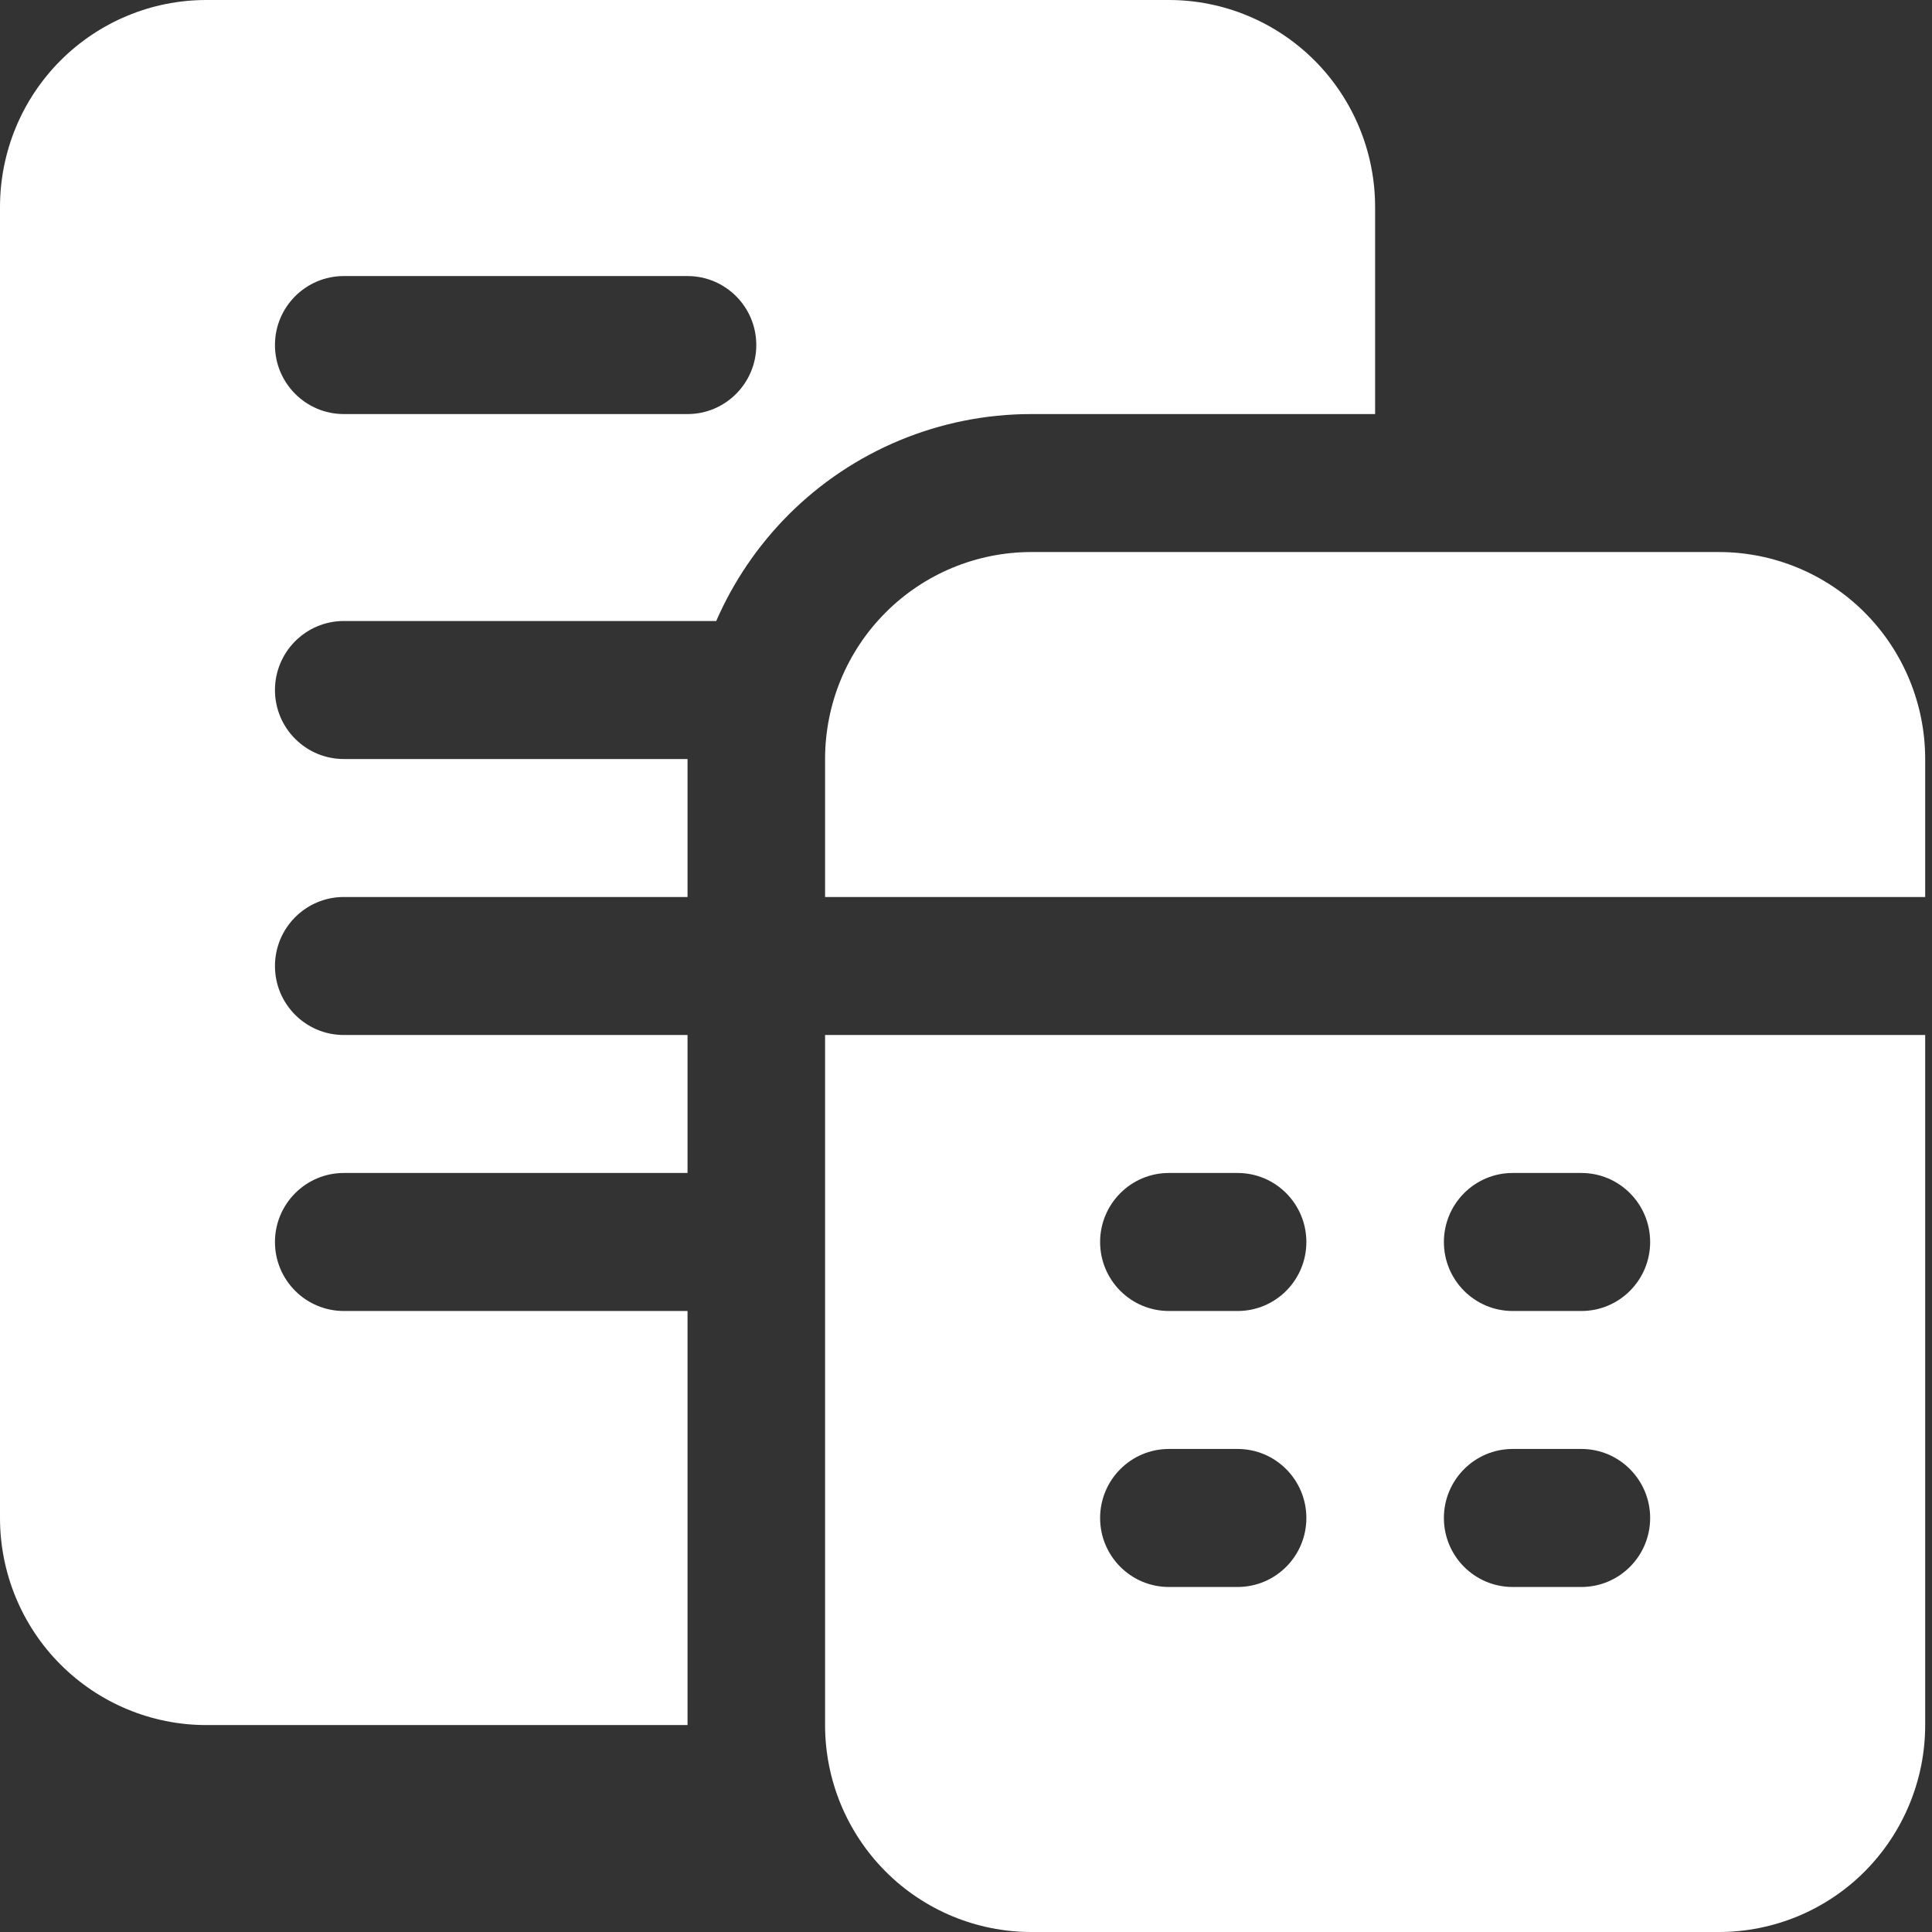
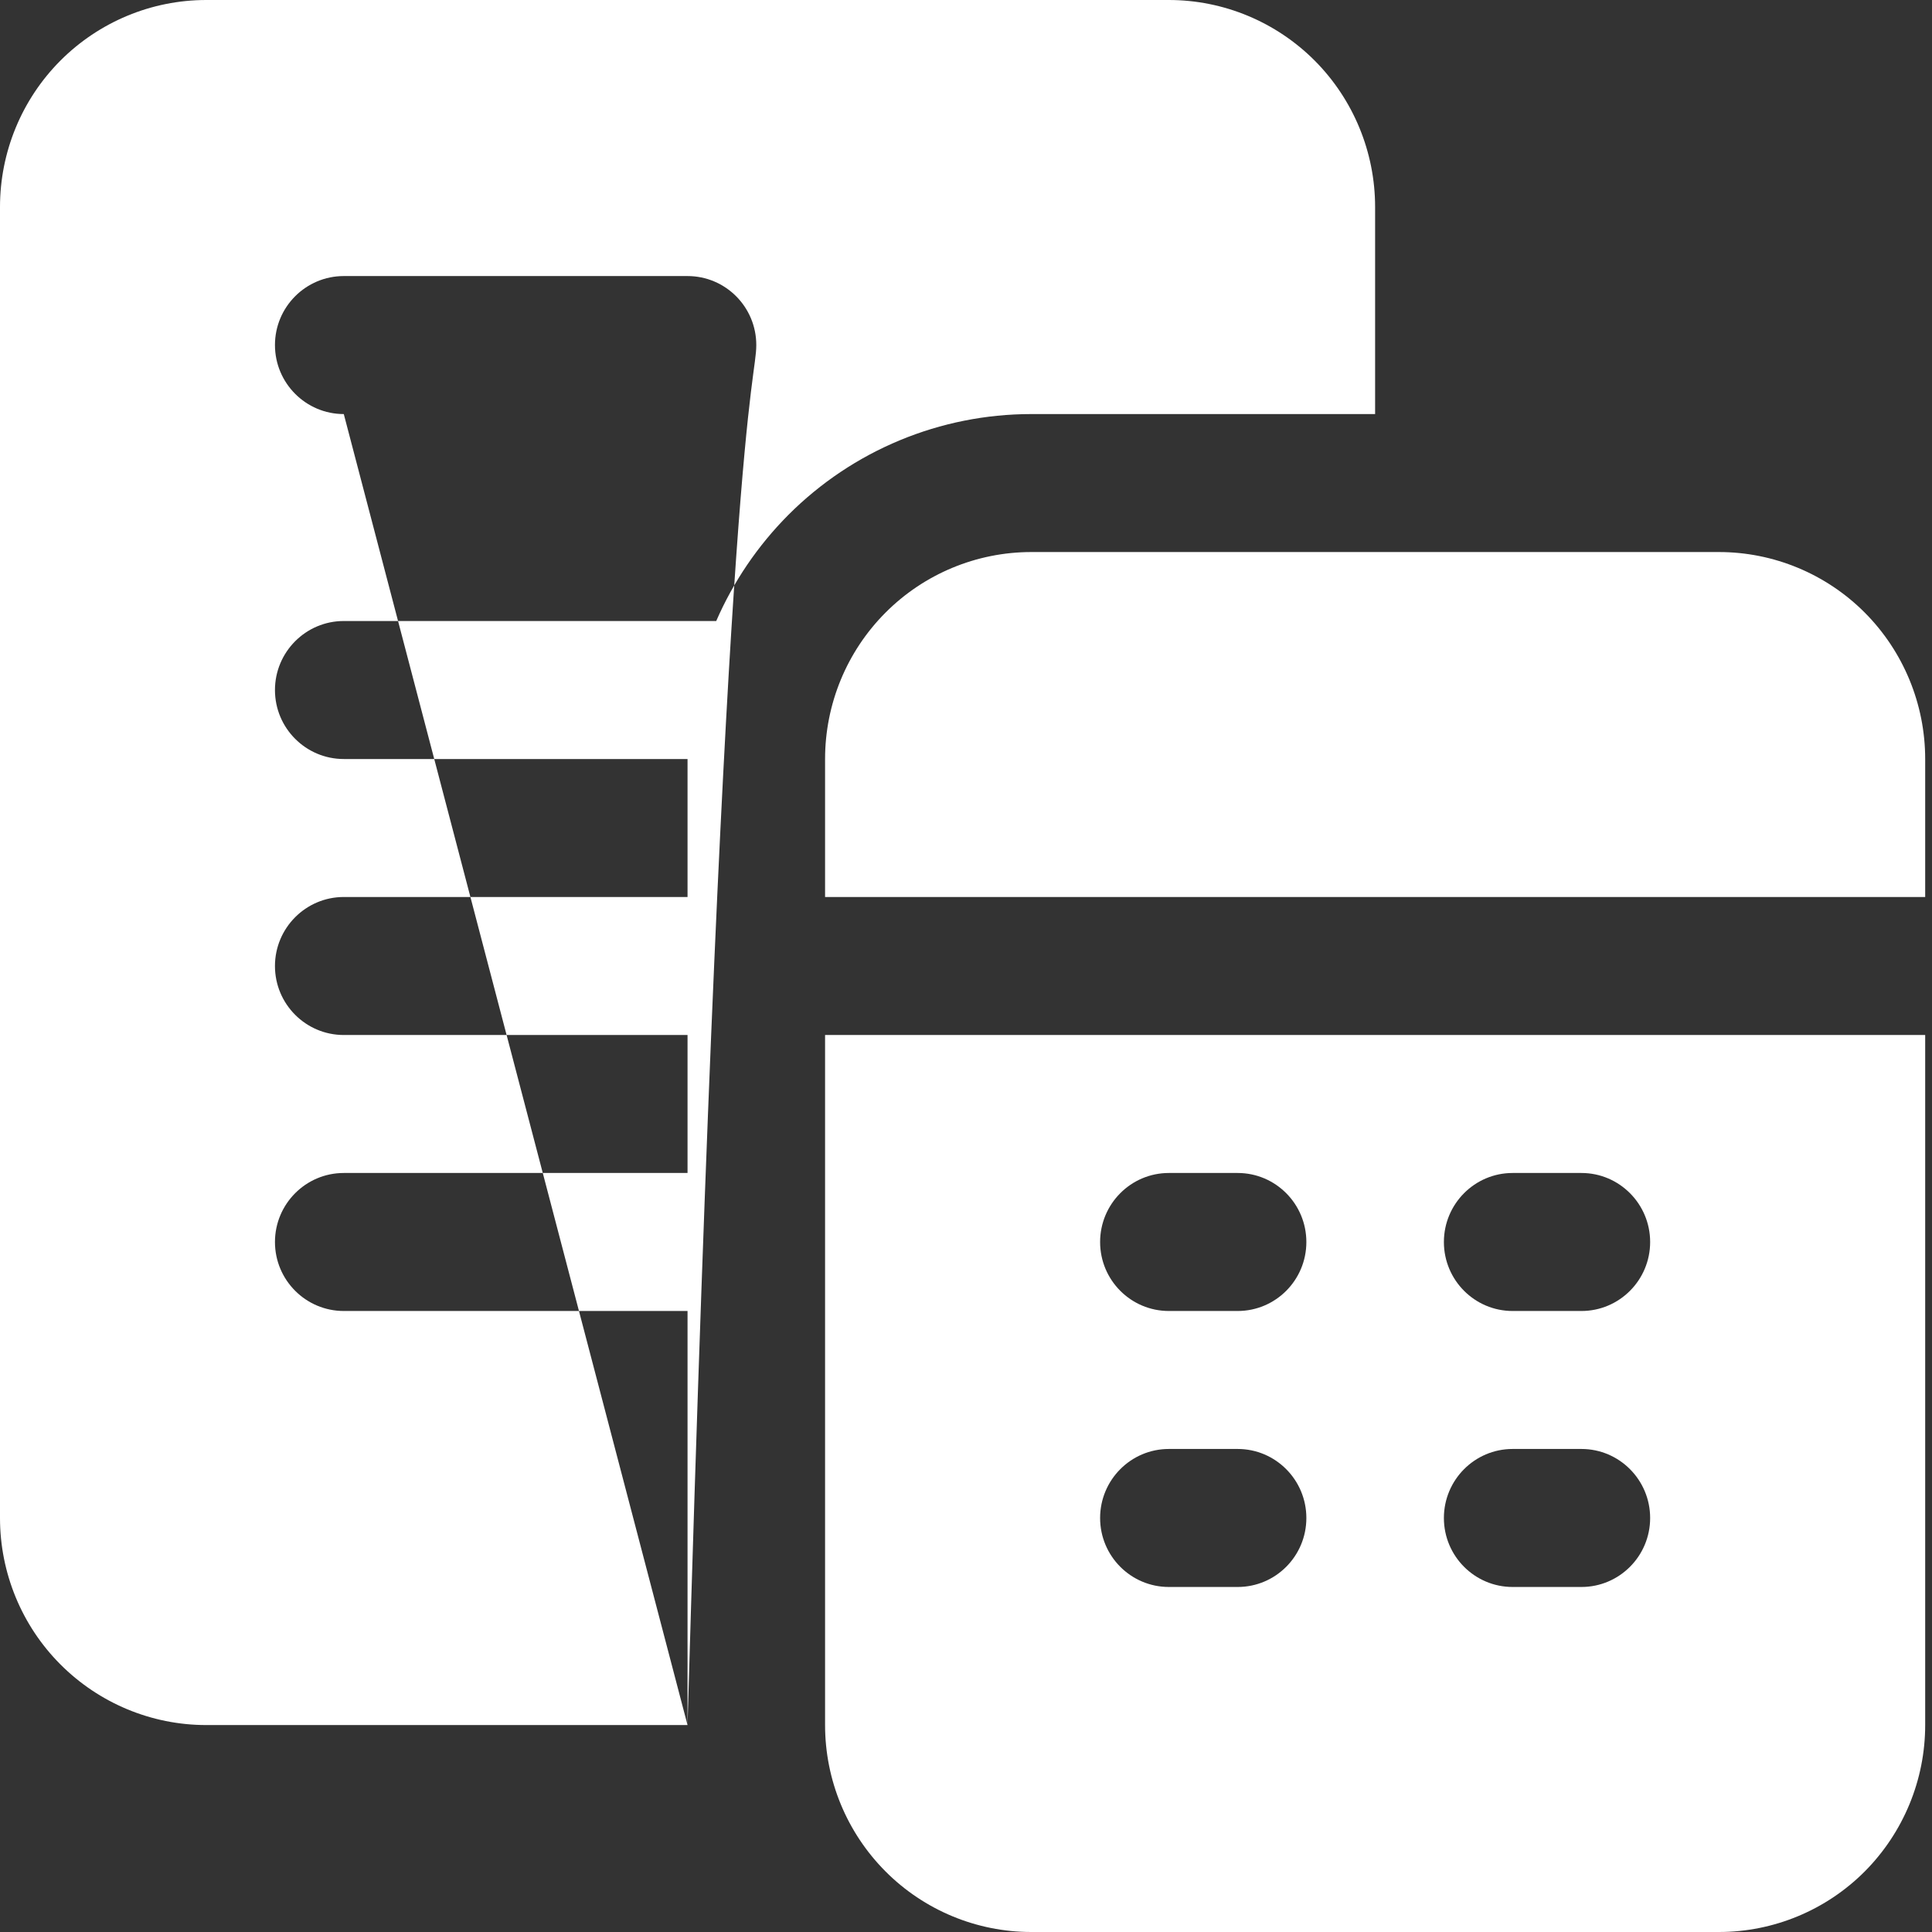
<svg xmlns="http://www.w3.org/2000/svg" width="53" height="53" viewBox="0 0 53 53" fill="none">
  <rect x="0" y="0" width="53" height="53" fill="#333333" stroke="none" />
-   <path fill-rule="evenodd" clip-rule="evenodd" d="M18.861 47.323H5.658C4.156 47.323 2.718 46.723 1.656 45.658C0.595 44.594 0 43.149 0 41.643V5.679C0 4.173 0.595 2.729 1.656 1.664C2.718 0.6 4.156 0 5.658 0H32.065C33.567 0 35.005 0.6 36.067 1.664C37.127 2.729 37.723 4.173 37.723 5.679V11.359H28.292C25.791 11.359 23.393 12.354 21.623 14.129C20.783 14.974 20.116 15.961 19.648 17.036H9.431C8.39 17.036 7.543 17.885 7.543 18.93C7.543 19.975 8.39 20.822 9.431 20.822H18.861V24.607H9.431C8.39 24.607 7.543 25.456 7.543 26.501C7.543 27.546 8.39 28.393 9.431 28.393H18.861V32.178H9.431C8.39 32.178 7.543 33.027 7.543 34.072C7.543 35.117 8.39 35.964 9.431 35.964H18.861V47.323ZM9.431 11.359H18.861C19.902 11.359 20.747 10.51 20.747 9.465C20.747 8.42 19.902 7.573 18.861 7.573H9.431C8.39 7.573 7.543 8.42 7.543 9.465C7.543 10.51 8.39 11.359 9.431 11.359ZM22.634 24.607V20.822C22.634 19.316 23.229 17.871 24.292 16.806C25.352 15.742 26.792 15.144 28.292 15.144H47.155C48.655 15.144 50.095 15.742 51.156 16.806C52.216 17.871 52.813 19.316 52.813 20.822V24.607H22.634ZM52.813 28.393V47.323C52.813 48.828 52.216 50.271 51.156 51.338C50.095 52.402 48.655 53 47.155 53H28.292C26.792 53 25.352 52.402 24.292 51.338C23.229 50.271 22.634 48.828 22.634 47.323V28.393H52.813ZM32.065 43.535H33.952C34.993 43.535 35.837 42.688 35.837 41.643C35.837 40.598 34.993 39.749 33.952 39.749H32.065C31.024 39.749 30.179 40.598 30.179 41.643C30.179 42.688 31.024 43.535 32.065 43.535ZM41.495 43.535H43.383C44.423 43.535 45.268 42.688 45.268 41.643C45.268 40.598 44.423 39.749 43.383 39.749H41.495C40.455 39.749 39.61 40.598 39.61 41.643C39.61 42.688 40.455 43.535 41.495 43.535ZM32.065 35.964H33.952C34.993 35.964 35.837 35.117 35.837 34.072C35.837 33.027 34.993 32.178 33.952 32.178H32.065C31.024 32.178 30.179 33.027 30.179 34.072C30.179 35.117 31.024 35.964 32.065 35.964ZM41.495 35.964H43.383C44.423 35.964 45.268 35.117 45.268 34.072C45.268 33.027 44.423 32.178 43.383 32.178H41.495C40.455 32.178 39.61 33.027 39.61 34.072C39.61 35.117 40.455 35.964 41.495 35.964Z" fill="white" />
+   <path fill-rule="evenodd" clip-rule="evenodd" d="M18.861 47.323H5.658C4.156 47.323 2.718 46.723 1.656 45.658C0.595 44.594 0 43.149 0 41.643V5.679C0 4.173 0.595 2.729 1.656 1.664C2.718 0.6 4.156 0 5.658 0H32.065C33.567 0 35.005 0.6 36.067 1.664C37.127 2.729 37.723 4.173 37.723 5.679V11.359H28.292C25.791 11.359 23.393 12.354 21.623 14.129C20.783 14.974 20.116 15.961 19.648 17.036H9.431C8.39 17.036 7.543 17.885 7.543 18.93C7.543 19.975 8.39 20.822 9.431 20.822H18.861V24.607H9.431C8.39 24.607 7.543 25.456 7.543 26.501C7.543 27.546 8.39 28.393 9.431 28.393H18.861V32.178H9.431C8.39 32.178 7.543 33.027 7.543 34.072C7.543 35.117 8.39 35.964 9.431 35.964H18.861V47.323ZH18.861C19.902 11.359 20.747 10.51 20.747 9.465C20.747 8.42 19.902 7.573 18.861 7.573H9.431C8.39 7.573 7.543 8.42 7.543 9.465C7.543 10.51 8.39 11.359 9.431 11.359ZM22.634 24.607V20.822C22.634 19.316 23.229 17.871 24.292 16.806C25.352 15.742 26.792 15.144 28.292 15.144H47.155C48.655 15.144 50.095 15.742 51.156 16.806C52.216 17.871 52.813 19.316 52.813 20.822V24.607H22.634ZM52.813 28.393V47.323C52.813 48.828 52.216 50.271 51.156 51.338C50.095 52.402 48.655 53 47.155 53H28.292C26.792 53 25.352 52.402 24.292 51.338C23.229 50.271 22.634 48.828 22.634 47.323V28.393H52.813ZM32.065 43.535H33.952C34.993 43.535 35.837 42.688 35.837 41.643C35.837 40.598 34.993 39.749 33.952 39.749H32.065C31.024 39.749 30.179 40.598 30.179 41.643C30.179 42.688 31.024 43.535 32.065 43.535ZM41.495 43.535H43.383C44.423 43.535 45.268 42.688 45.268 41.643C45.268 40.598 44.423 39.749 43.383 39.749H41.495C40.455 39.749 39.61 40.598 39.61 41.643C39.61 42.688 40.455 43.535 41.495 43.535ZM32.065 35.964H33.952C34.993 35.964 35.837 35.117 35.837 34.072C35.837 33.027 34.993 32.178 33.952 32.178H32.065C31.024 32.178 30.179 33.027 30.179 34.072C30.179 35.117 31.024 35.964 32.065 35.964ZM41.495 35.964H43.383C44.423 35.964 45.268 35.117 45.268 34.072C45.268 33.027 44.423 32.178 43.383 32.178H41.495C40.455 32.178 39.61 33.027 39.61 34.072C39.61 35.117 40.455 35.964 41.495 35.964Z" fill="white" />
</svg>